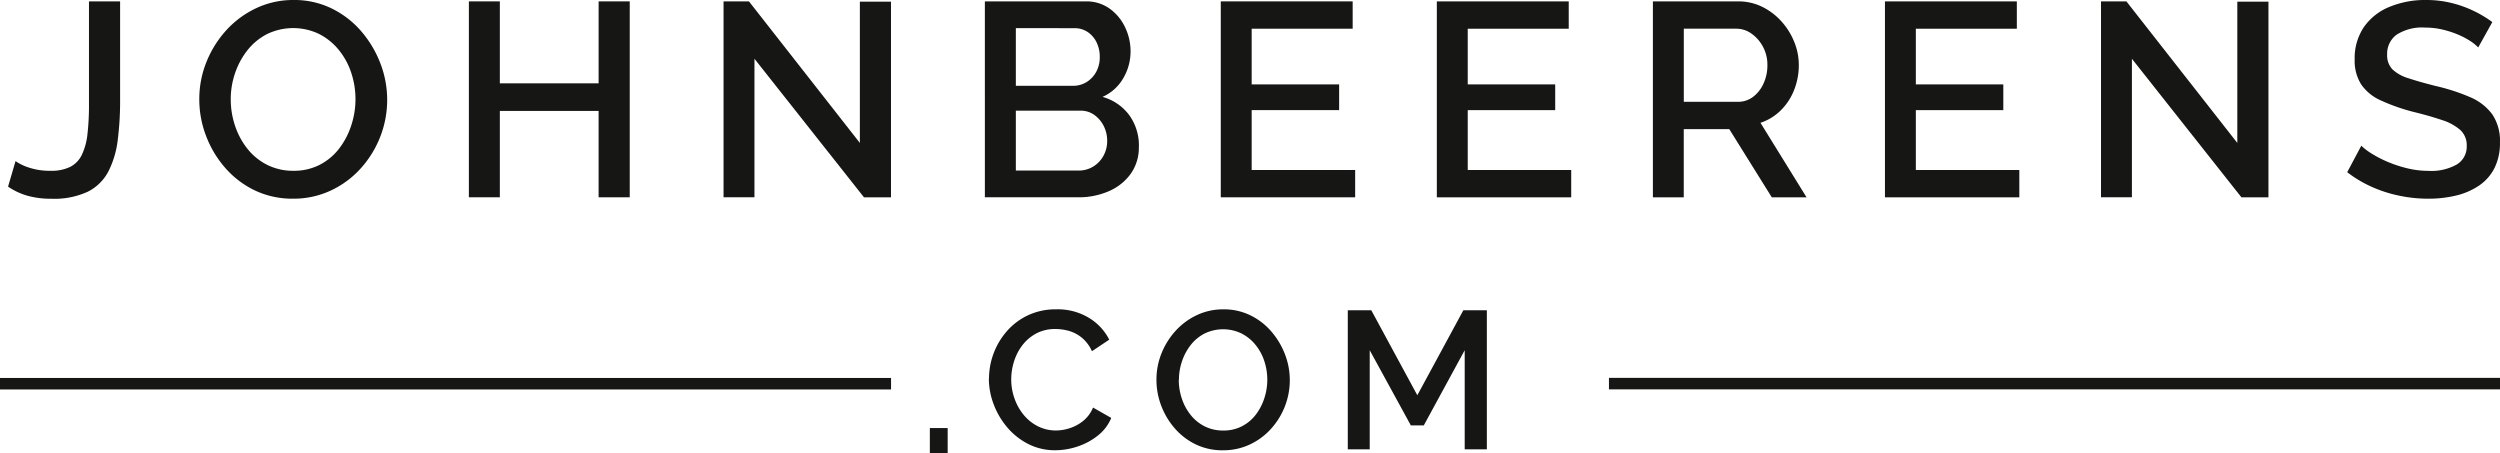
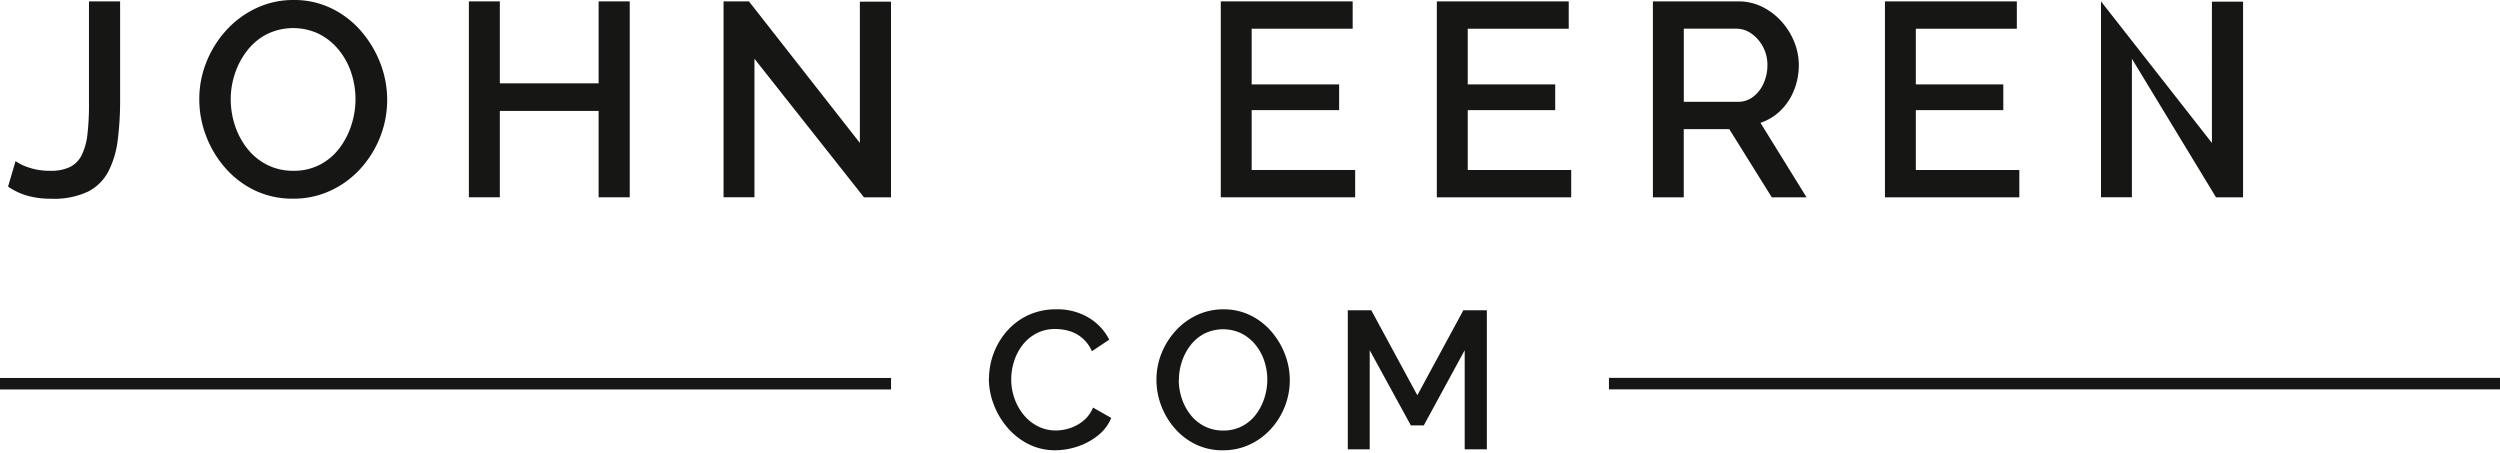
<svg xmlns="http://www.w3.org/2000/svg" id="Group_329" data-name="Group 329" width="144.537" height="26.198" viewBox="0 0 144.537 26.198">
  <defs>
    <clipPath id="clip-path">
      <rect id="Rectangle_264" data-name="Rectangle 264" width="144.537" height="26.198" fill="none" />
    </clipPath>
  </defs>
  <g id="Group_2" data-name="Group 2">
    <g id="Group_1" data-name="Group 1" clip-path="url(#clip-path)">
      <path id="Path_1" data-name="Path 1" d="M3.942,9.837a2.966,2.966,0,0,0,.782.375,3.784,3.784,0,0,0,1.244.183,2.463,2.463,0,0,0,1.141-.229,1.524,1.524,0,0,0,.67-.7A3.7,3.7,0,0,0,8.1,8.279a14.63,14.63,0,0,0,.088-1.722V.6h1.8V6.312a17.908,17.908,0,0,1-.136,2.294,5.424,5.424,0,0,1-.534,1.811A2.72,2.72,0,0,1,8.129,11.6a4.6,4.6,0,0,1-2.114.411,5,5,0,0,1-1.388-.175,3.827,3.827,0,0,1-1.117-.526Z" transform="translate(-3.044 -0.521)" fill="#161615" />
      <path id="Path_2" data-name="Path 2" d="M92.094,11.486a5.024,5.024,0,0,1-2.217-.479,5.317,5.317,0,0,1-1.707-1.3,6.058,6.058,0,0,1-1.109-1.851,5.9,5.9,0,0,1-.391-2.114,5.726,5.726,0,0,1,.415-2.162,6.07,6.07,0,0,1,1.149-1.835A5.486,5.486,0,0,1,89.964.471,5,5,0,0,1,92.126,0a4.908,4.908,0,0,1,2.209.495,5.355,5.355,0,0,1,1.707,1.324,6.286,6.286,0,0,1,1.1,1.851,5.865,5.865,0,0,1-.016,4.251,5.947,5.947,0,0,1-1.141,1.835,5.38,5.38,0,0,1-1.731,1.268,5.069,5.069,0,0,1-2.162.463M88.489,5.743a4.769,4.769,0,0,0,.255,1.547,4.3,4.3,0,0,0,.726,1.332,3.409,3.409,0,0,0,1.141.917,3.306,3.306,0,0,0,1.5.335,3.25,3.25,0,0,0,1.531-.351,3.342,3.342,0,0,0,1.125-.949,4.458,4.458,0,0,0,.694-1.34A4.842,4.842,0,0,0,95.452,4.2a4.117,4.117,0,0,0-.726-1.324,3.523,3.523,0,0,0-1.141-.917,3.467,3.467,0,0,0-3.007.016,3.468,3.468,0,0,0-1.133.941,4.415,4.415,0,0,0-.71,1.324,4.664,4.664,0,0,0-.247,1.5" transform="translate(-75.148 0)" fill="#161615" />
      <path id="Path_3" data-name="Path 3" d="M213.21.6V11.927h-1.8V6.933H205.7v4.993H203.91V.6H205.7V5.338h5.711V.6Z" transform="translate(-176.802 -0.52)" fill="#161615" />
      <path id="Path_4" data-name="Path 4" d="M316.456,3.918v8.008h-1.787V.6h1.468l6.413,8.184V.616h1.8V11.927h-1.563Z" transform="translate(-272.837 -0.52)" fill="#161615" />
-       <path id="Path_5" data-name="Path 5" d="M437.211,9.007a2.606,2.606,0,0,1-.471,1.563,3.022,3.022,0,0,1-1.268,1.005,4.308,4.308,0,0,1-1.755.351h-5.408V.6h5.839a2.287,2.287,0,0,1,1.38.423,2.779,2.779,0,0,1,.893,1.085,3.207,3.207,0,0,1,.311,1.38,3.041,3.041,0,0,1-.423,1.556,2.58,2.58,0,0,1-1.2,1.077,2.879,2.879,0,0,1,1.539,1.045,2.992,2.992,0,0,1,.566,1.843M430.1,2.147V5.482h3.286a1.494,1.494,0,0,0,.8-.215,1.569,1.569,0,0,0,.558-.59,1.734,1.734,0,0,0,.207-.853,1.888,1.888,0,0,0-.191-.87,1.518,1.518,0,0,0-.518-.59,1.345,1.345,0,0,0-.758-.215Zm5.28,6.525a1.886,1.886,0,0,0-.2-.869,1.761,1.761,0,0,0-.542-.638,1.342,1.342,0,0,0-.806-.247H430.1v3.462h3.621a1.592,1.592,0,0,0,.854-.231,1.658,1.658,0,0,0,.59-.622,1.739,1.739,0,0,0,.215-.853" transform="translate(-371.369 -0.52)" fill="#161615" />
      <path id="Path_6" data-name="Path 6" d="M538.677,10.348v1.579h-7.769V.6h7.625V2.18h-5.839V5.4h5.057V6.886h-5.057v3.462Z" transform="translate(-460.329 -0.52)" fill="#161615" />
      <path id="Path_7" data-name="Path 7" d="M632.636,10.348v1.579h-7.769V.6h7.626V2.18h-5.839V5.4h5.057V6.886h-5.057v3.462Z" transform="translate(-541.797 -0.52)" fill="#161615" />
      <path id="Path_8" data-name="Path 8" d="M718.827,11.927V.6h4.93a3.1,3.1,0,0,1,1.4.319,3.686,3.686,0,0,1,1.109.846A4,4,0,0,1,727,2.945a3.56,3.56,0,0,1,.263,1.34,3.873,3.873,0,0,1-.271,1.436,3.375,3.375,0,0,1-.774,1.181,3,3,0,0,1-1.172.718l2.664,4.307H725.7l-2.457-3.941h-2.632v3.941Zm1.787-5.52h3.127a1.424,1.424,0,0,0,.877-.287,1.973,1.973,0,0,0,.606-.774,2.511,2.511,0,0,0,.223-1.061,2.2,2.2,0,0,0-.917-1.819,1.5,1.5,0,0,0-.885-.287h-3.031Z" transform="translate(-623.265 -0.52)" fill="#161615" />
      <path id="Path_9" data-name="Path 9" d="M827.515,10.348v1.579h-7.769V.6h7.625V2.18h-5.839V5.4h5.057V6.886h-5.057v3.462Z" transform="translate(-710.768 -0.52)" fill="#161615" />
-       <path id="Path_10" data-name="Path 10" d="M915.493,3.918v8.008h-1.787V.6h1.468l6.413,8.184V.616h1.8V11.927h-1.564Z" transform="translate(-792.237 -0.52)" fill="#161615" />
-       <path id="Path_11" data-name="Path 11" d="M1028.428,2.744a2.482,2.482,0,0,0-.463-.375,4.528,4.528,0,0,0-.718-.375,5.519,5.519,0,0,0-.893-.287,4.354,4.354,0,0,0-.989-.112,2.726,2.726,0,0,0-1.659.414,1.359,1.359,0,0,0-.542,1.145,1.165,1.165,0,0,0,.3.851,2.285,2.285,0,0,0,.925.517q.622.207,1.563.445a11.47,11.47,0,0,1,1.994.644,3.08,3.08,0,0,1,1.292.994,2.743,2.743,0,0,1,.447,1.638,3.2,3.2,0,0,1-.319,1.479,2.687,2.687,0,0,1-.893,1.01,4.045,4.045,0,0,1-1.324.573,6.8,6.8,0,0,1-1.611.183,8.184,8.184,0,0,1-1.683-.176,7.645,7.645,0,0,1-1.6-.518,6.92,6.92,0,0,1-1.4-.838l.814-1.531a3.493,3.493,0,0,0,.6.455,6.511,6.511,0,0,0,.909.471,7.23,7.23,0,0,0,1.133.375,5.2,5.2,0,0,0,1.252.152,2.979,2.979,0,0,0,1.635-.373,1.205,1.205,0,0,0,.566-1.071,1.192,1.192,0,0,0-.367-.915,2.956,2.956,0,0,0-1.069-.581q-.7-.238-1.675-.477a11.124,11.124,0,0,1-1.867-.66,2.7,2.7,0,0,1-1.125-.923,2.553,2.553,0,0,1-.375-1.44,3.2,3.2,0,0,1,.542-1.885A3.321,3.321,0,0,1,1023.315.39a5.4,5.4,0,0,1,2.1-.39,6.1,6.1,0,0,1,1.452.168,6.547,6.547,0,0,1,1.284.455,6.688,6.688,0,0,1,1.093.654Z" transform="translate(-885.151)" fill="#161615" />
+       <path id="Path_10" data-name="Path 10" d="M915.493,3.918v8.008h-1.787V.6l6.413,8.184V.616h1.8V11.927h-1.564Z" transform="translate(-792.237 -0.52)" fill="#161615" />
    </g>
  </g>
-   <rect id="Rectangle_265" data-name="Rectangle 265" width="1.03" height="1.449" transform="translate(53.759 24.748)" fill="#161615" />
  <g id="Group_4" data-name="Group 4">
    <g id="Group_3" data-name="Group 3" clip-path="url(#clip-path)">
      <path id="Path_12" data-name="Path 12" d="M430.107,138.52a4.188,4.188,0,0,1,1.025-2.734,3.714,3.714,0,0,1,1.229-.928,3.771,3.771,0,0,1,1.642-.345,3.49,3.49,0,0,1,1.879.492,3.119,3.119,0,0,1,1.177,1.262l-1,.668a2.147,2.147,0,0,0-.572-.77,2.056,2.056,0,0,0-.747-.4,2.9,2.9,0,0,0-.787-.113,2.316,2.316,0,0,0-1.11.255,2.463,2.463,0,0,0-.8.674,3.007,3.007,0,0,0-.487.94,3.447,3.447,0,0,0-.164,1.042,3.282,3.282,0,0,0,.193,1.115,3.087,3.087,0,0,0,.538.951,2.538,2.538,0,0,0,.821.651,2.3,2.3,0,0,0,1.042.238,2.6,2.6,0,0,0,.8-.136,2.4,2.4,0,0,0,.776-.425,1.949,1.949,0,0,0,.56-.764l1.053.6a2.52,2.52,0,0,1-.775,1.019,3.773,3.773,0,0,1-1.178.634,4.075,4.075,0,0,1-1.285.215,3.373,3.373,0,0,1-1.551-.357,3.913,3.913,0,0,1-1.212-.951,4.506,4.506,0,0,1-.792-1.336,4.175,4.175,0,0,1-.283-1.5" transform="translate(-372.928 -116.63)" fill="#161615" />
      <path id="Path_13" data-name="Path 13" d="M506.775,142.664a3.566,3.566,0,0,1-1.574-.34,3.772,3.772,0,0,1-1.211-.923,4.3,4.3,0,0,1-.787-1.313,4.192,4.192,0,0,1-.277-1.5,4.06,4.06,0,0,1,.294-1.534,4.306,4.306,0,0,1,.815-1.3,3.89,3.89,0,0,1,1.229-.906,3.548,3.548,0,0,1,1.534-.334,3.483,3.483,0,0,1,1.568.351,3.8,3.8,0,0,1,1.211.94,4.463,4.463,0,0,1,.781,1.313,4.162,4.162,0,0,1-.011,3.017,4.224,4.224,0,0,1-.809,1.3,3.819,3.819,0,0,1-1.228.9,3.6,3.6,0,0,1-1.534.328m-2.559-4.076a3.383,3.383,0,0,0,.181,1.1,3.049,3.049,0,0,0,.515.945,2.42,2.42,0,0,0,.809.651,2.347,2.347,0,0,0,1.064.238,2.307,2.307,0,0,0,1.087-.249,2.371,2.371,0,0,0,.8-.674,3.165,3.165,0,0,0,.492-.951,3.435,3.435,0,0,0-.006-2.151,2.923,2.923,0,0,0-.515-.94,2.5,2.5,0,0,0-.809-.651,2.461,2.461,0,0,0-2.134.011,2.459,2.459,0,0,0-.8.668,3.133,3.133,0,0,0-.5.94,3.309,3.309,0,0,0-.175,1.064" transform="translate(-436.066 -116.63)" fill="#161615" />
      <path id="Path_14" data-name="Path 14" d="M592.893,142.976v-5.729l-2.366,4.348h-.747l-2.378-4.348v5.729h-1.268v-8.039h1.359l2.661,4.914,2.661-4.914h1.359v8.039Z" transform="translate(-508.212 -116.999)" fill="#161615" />
      <rect id="Rectangle_266" data-name="Rectangle 266" width="51.516" height="0.665" transform="translate(0 21.852)" fill="#161615" />
      <rect id="Rectangle_267" data-name="Rectangle 267" width="51.516" height="0.665" transform="translate(93.021 21.846)" fill="#161615" />
    </g>
  </g>
</svg>